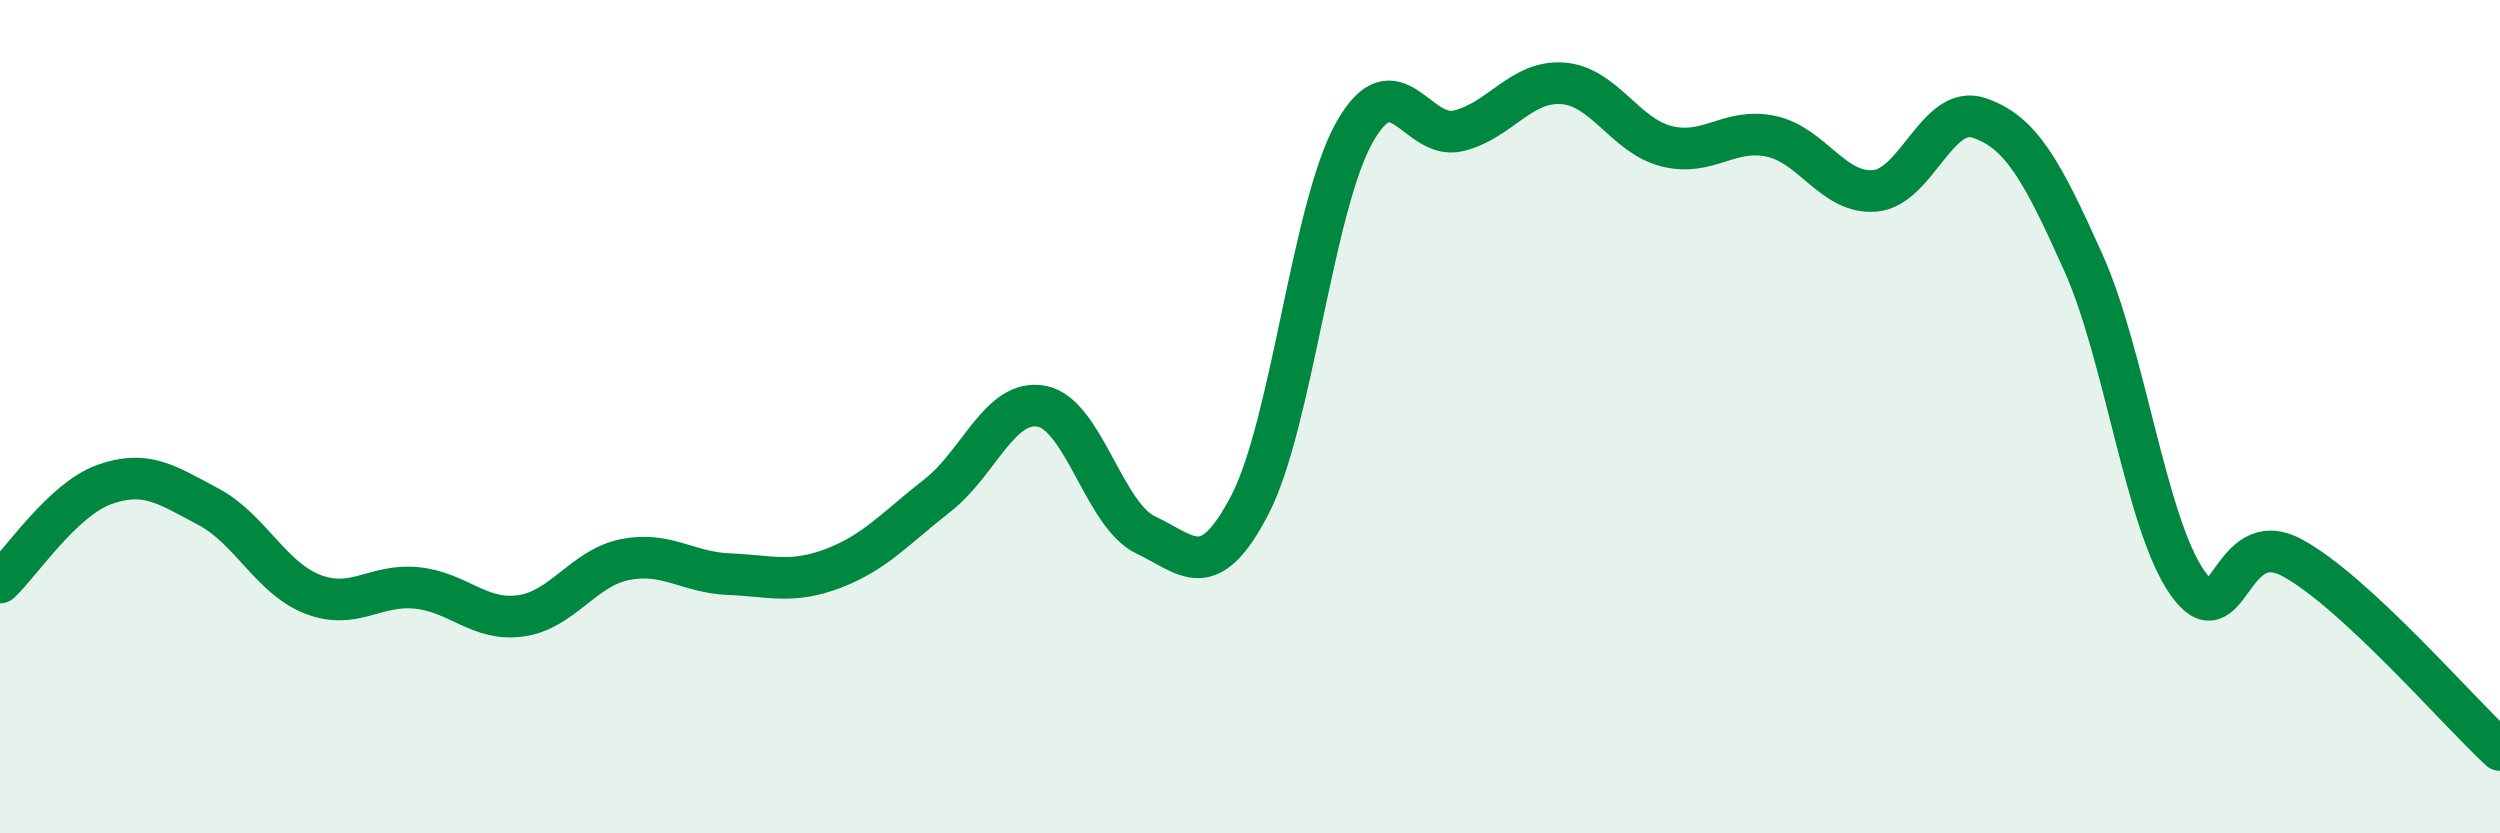
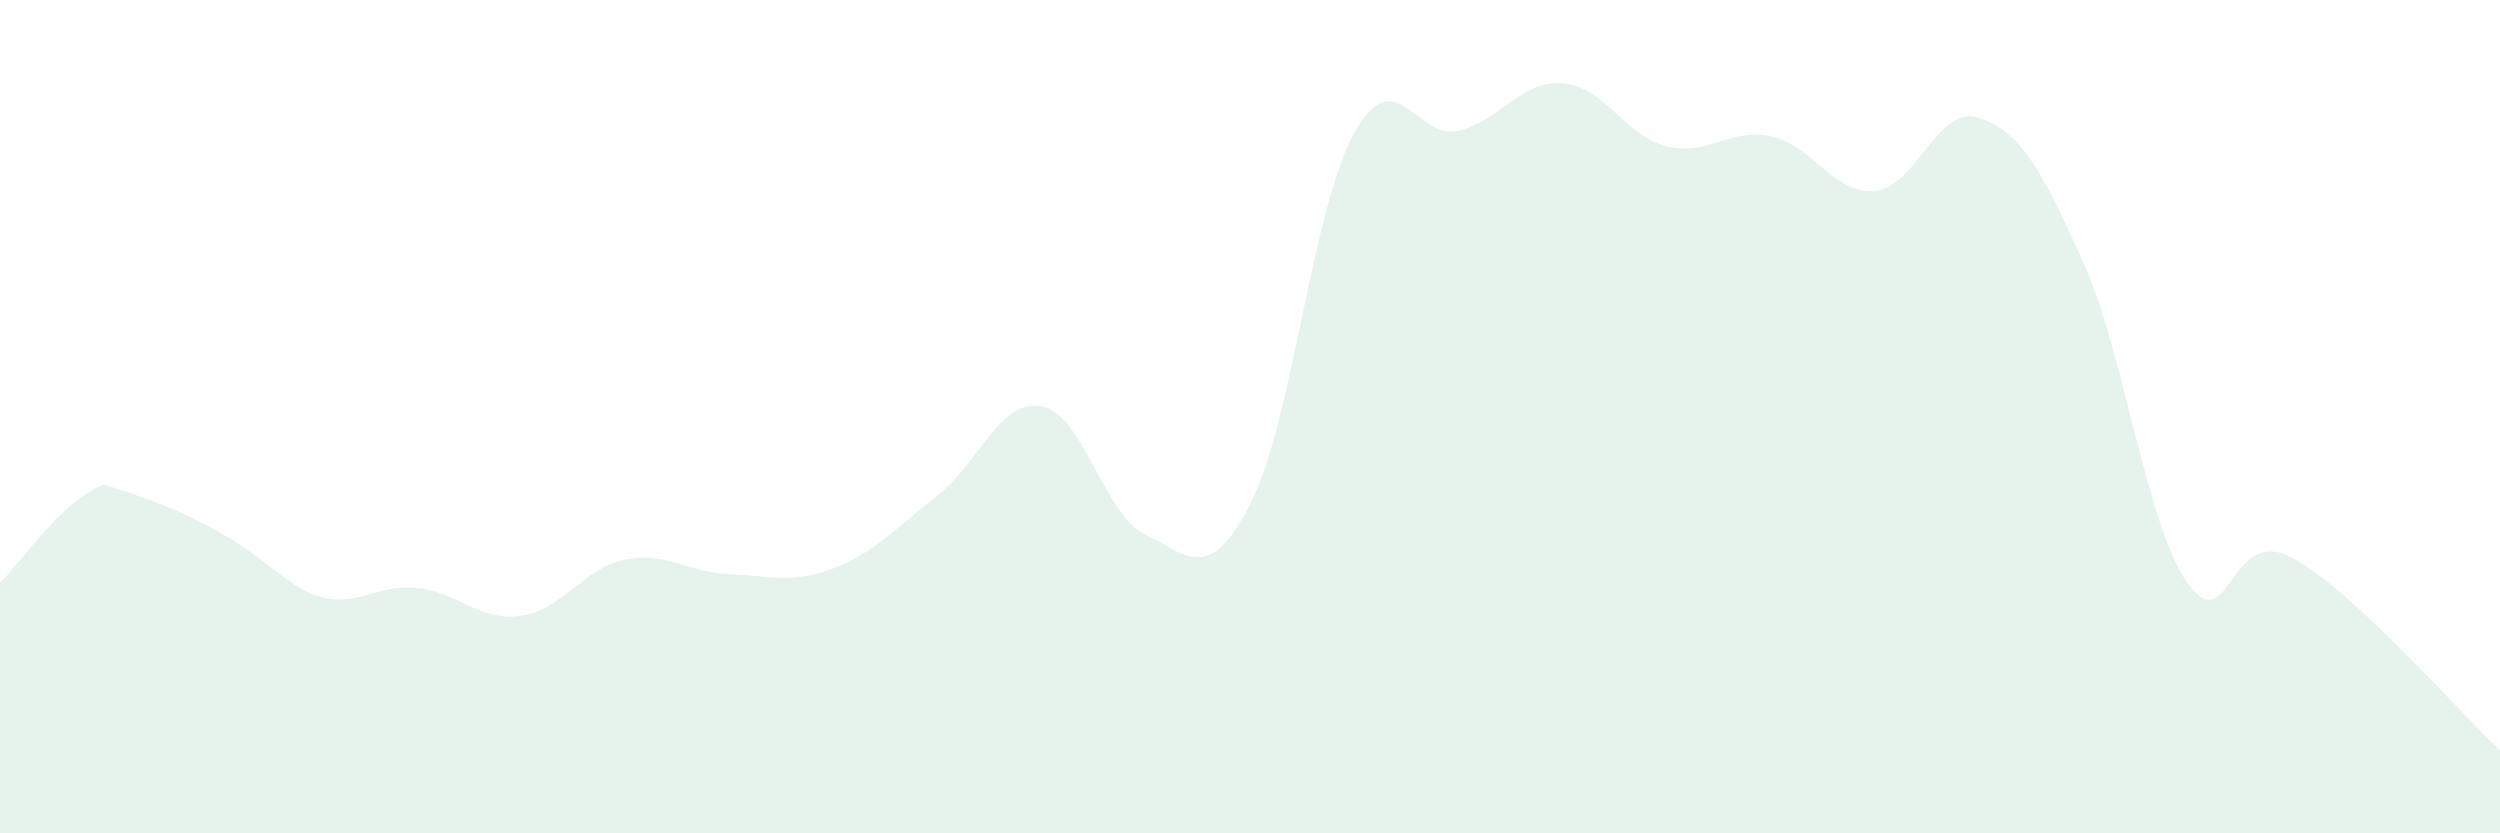
<svg xmlns="http://www.w3.org/2000/svg" width="60" height="20" viewBox="0 0 60 20">
-   <path d="M 0,13.98 C 0.5,13.51 1.5,11.99 2.5,11.63 C 3.5,11.27 4,11.63 5,12.16 C 6,12.69 6.5,13.87 7.5,14.26 C 8.5,14.65 9,14.01 10,14.11 C 11,14.21 11.5,14.92 12.5,14.78 C 13.5,14.64 14,13.63 15,13.43 C 16,13.23 16.5,13.74 17.5,13.78 C 18.5,13.82 19,14.02 20,13.64 C 21,13.26 21.5,12.67 22.5,11.89 C 23.5,11.11 24,9.56 25,9.75 C 26,9.94 26.5,12.37 27.5,12.84 C 28.5,13.31 29,14.04 30,12.11 C 31,10.18 31.5,4.98 32.5,3.19 C 33.5,1.4 34,3.38 35,3.14 C 36,2.9 36.5,1.93 37.5,2 C 38.5,2.07 39,3.26 40,3.51 C 41,3.76 41.5,3.06 42.5,3.27 C 43.5,3.48 44,4.67 45,4.58 C 46,4.49 46.5,2.49 47.5,2.83 C 48.5,3.17 49,4.07 50,6.3 C 51,8.53 51.5,12.57 52.5,13.99 C 53.5,15.41 53.5,12.58 55,13.38 C 56.5,14.18 59,17.08 60,18L60 20L0 20Z" fill="#008740" opacity="0.1" stroke-linecap="round" stroke-linejoin="round" />
-   <path d="M 0,13.98 C 0.5,13.51 1.5,11.99 2.5,11.63 C 3.5,11.27 4,11.63 5,12.16 C 6,12.69 6.5,13.87 7.5,14.26 C 8.5,14.65 9,14.01 10,14.11 C 11,14.21 11.5,14.92 12.5,14.78 C 13.5,14.64 14,13.63 15,13.43 C 16,13.23 16.5,13.74 17.5,13.78 C 18.5,13.82 19,14.02 20,13.64 C 21,13.26 21.5,12.67 22.5,11.89 C 23.5,11.11 24,9.56 25,9.75 C 26,9.94 26.5,12.37 27.5,12.84 C 28.5,13.31 29,14.04 30,12.11 C 31,10.18 31.5,4.98 32.5,3.19 C 33.5,1.4 34,3.38 35,3.14 C 36,2.9 36.5,1.93 37.5,2 C 38.5,2.07 39,3.26 40,3.51 C 41,3.76 41.5,3.06 42.5,3.27 C 43.5,3.48 44,4.67 45,4.58 C 46,4.49 46.5,2.49 47.5,2.83 C 48.5,3.17 49,4.07 50,6.3 C 51,8.53 51.5,12.57 52.5,13.99 C 53.5,15.41 53.5,12.58 55,13.38 C 56.5,14.18 59,17.08 60,18" stroke="#008740" stroke-width="1" fill="none" stroke-linecap="round" stroke-linejoin="round" />
+   <path d="M 0,13.98 C 0.5,13.51 1.5,11.99 2.5,11.63 C 6,12.69 6.5,13.87 7.5,14.26 C 8.5,14.65 9,14.01 10,14.11 C 11,14.21 11.5,14.92 12.5,14.78 C 13.5,14.64 14,13.63 15,13.43 C 16,13.23 16.5,13.74 17.5,13.78 C 18.5,13.82 19,14.02 20,13.64 C 21,13.26 21.5,12.67 22.5,11.89 C 23.5,11.11 24,9.56 25,9.75 C 26,9.94 26.5,12.37 27.5,12.84 C 28.5,13.31 29,14.04 30,12.11 C 31,10.18 31.5,4.98 32.5,3.19 C 33.5,1.4 34,3.38 35,3.14 C 36,2.9 36.5,1.93 37.5,2 C 38.5,2.07 39,3.26 40,3.51 C 41,3.76 41.5,3.06 42.5,3.27 C 43.5,3.48 44,4.67 45,4.58 C 46,4.49 46.5,2.49 47.5,2.83 C 48.5,3.17 49,4.07 50,6.3 C 51,8.53 51.5,12.57 52.5,13.99 C 53.5,15.41 53.5,12.58 55,13.38 C 56.5,14.18 59,17.08 60,18L60 20L0 20Z" fill="#008740" opacity="0.1" stroke-linecap="round" stroke-linejoin="round" />
</svg>